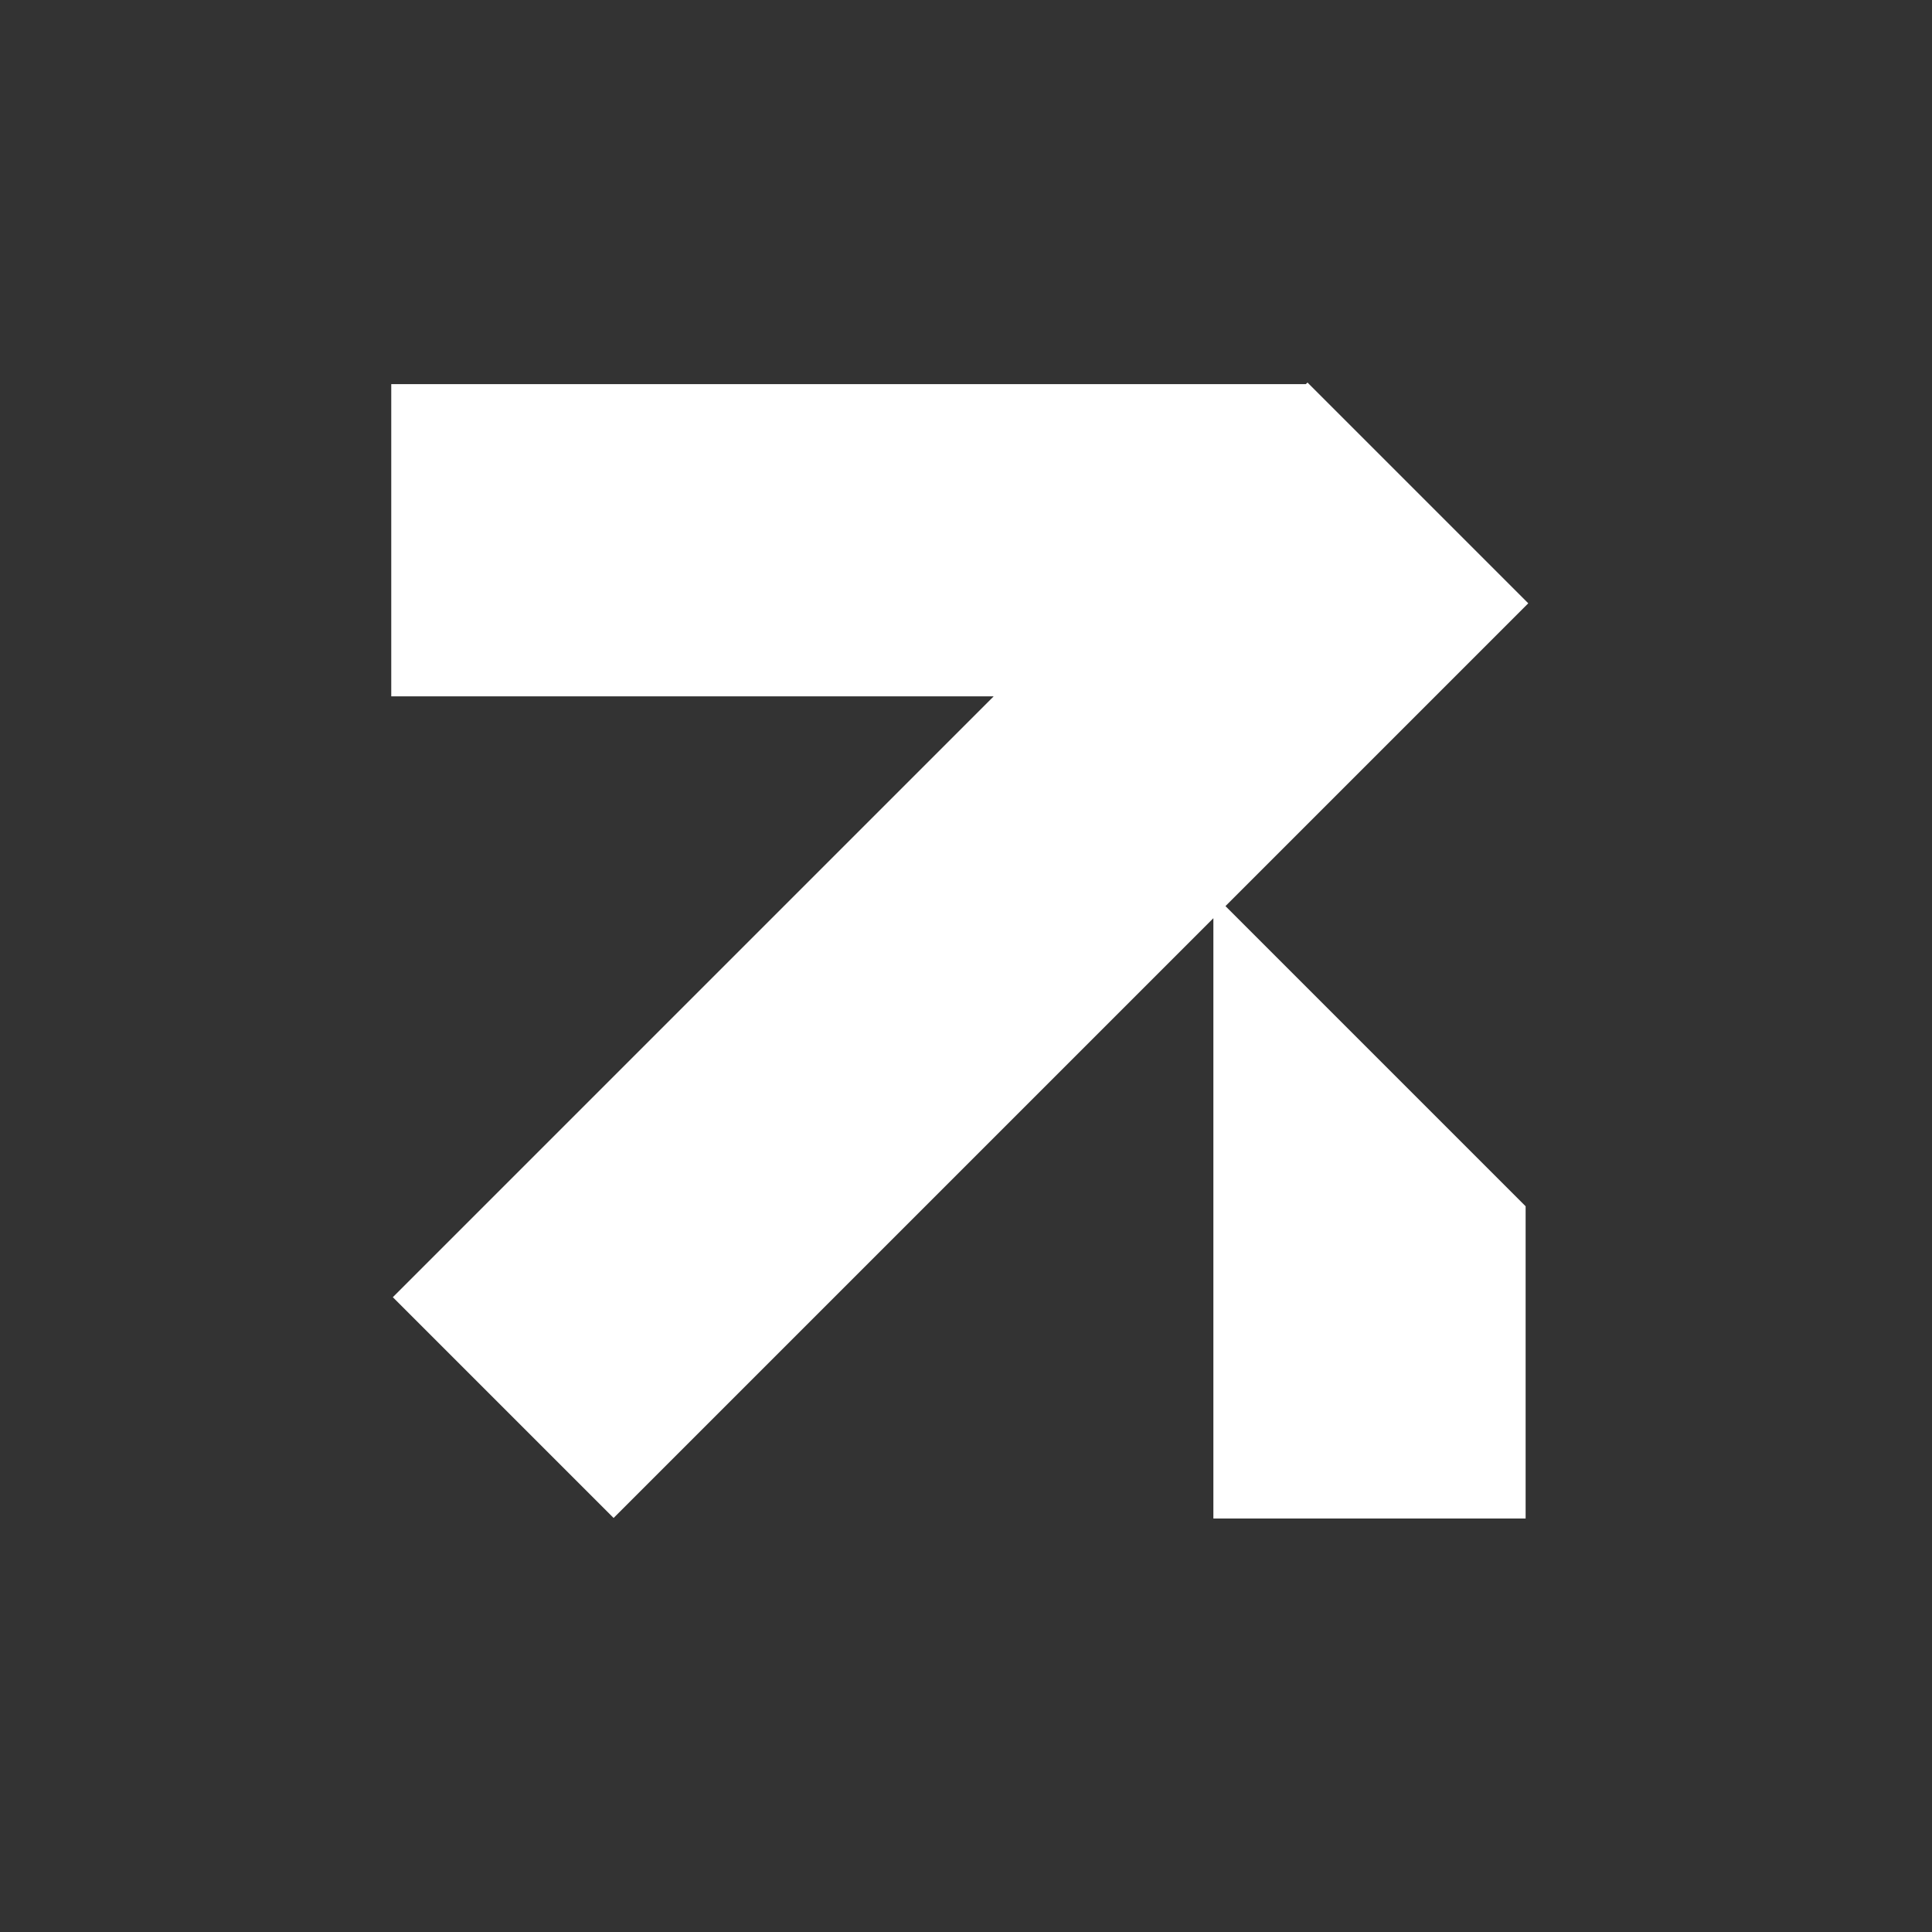
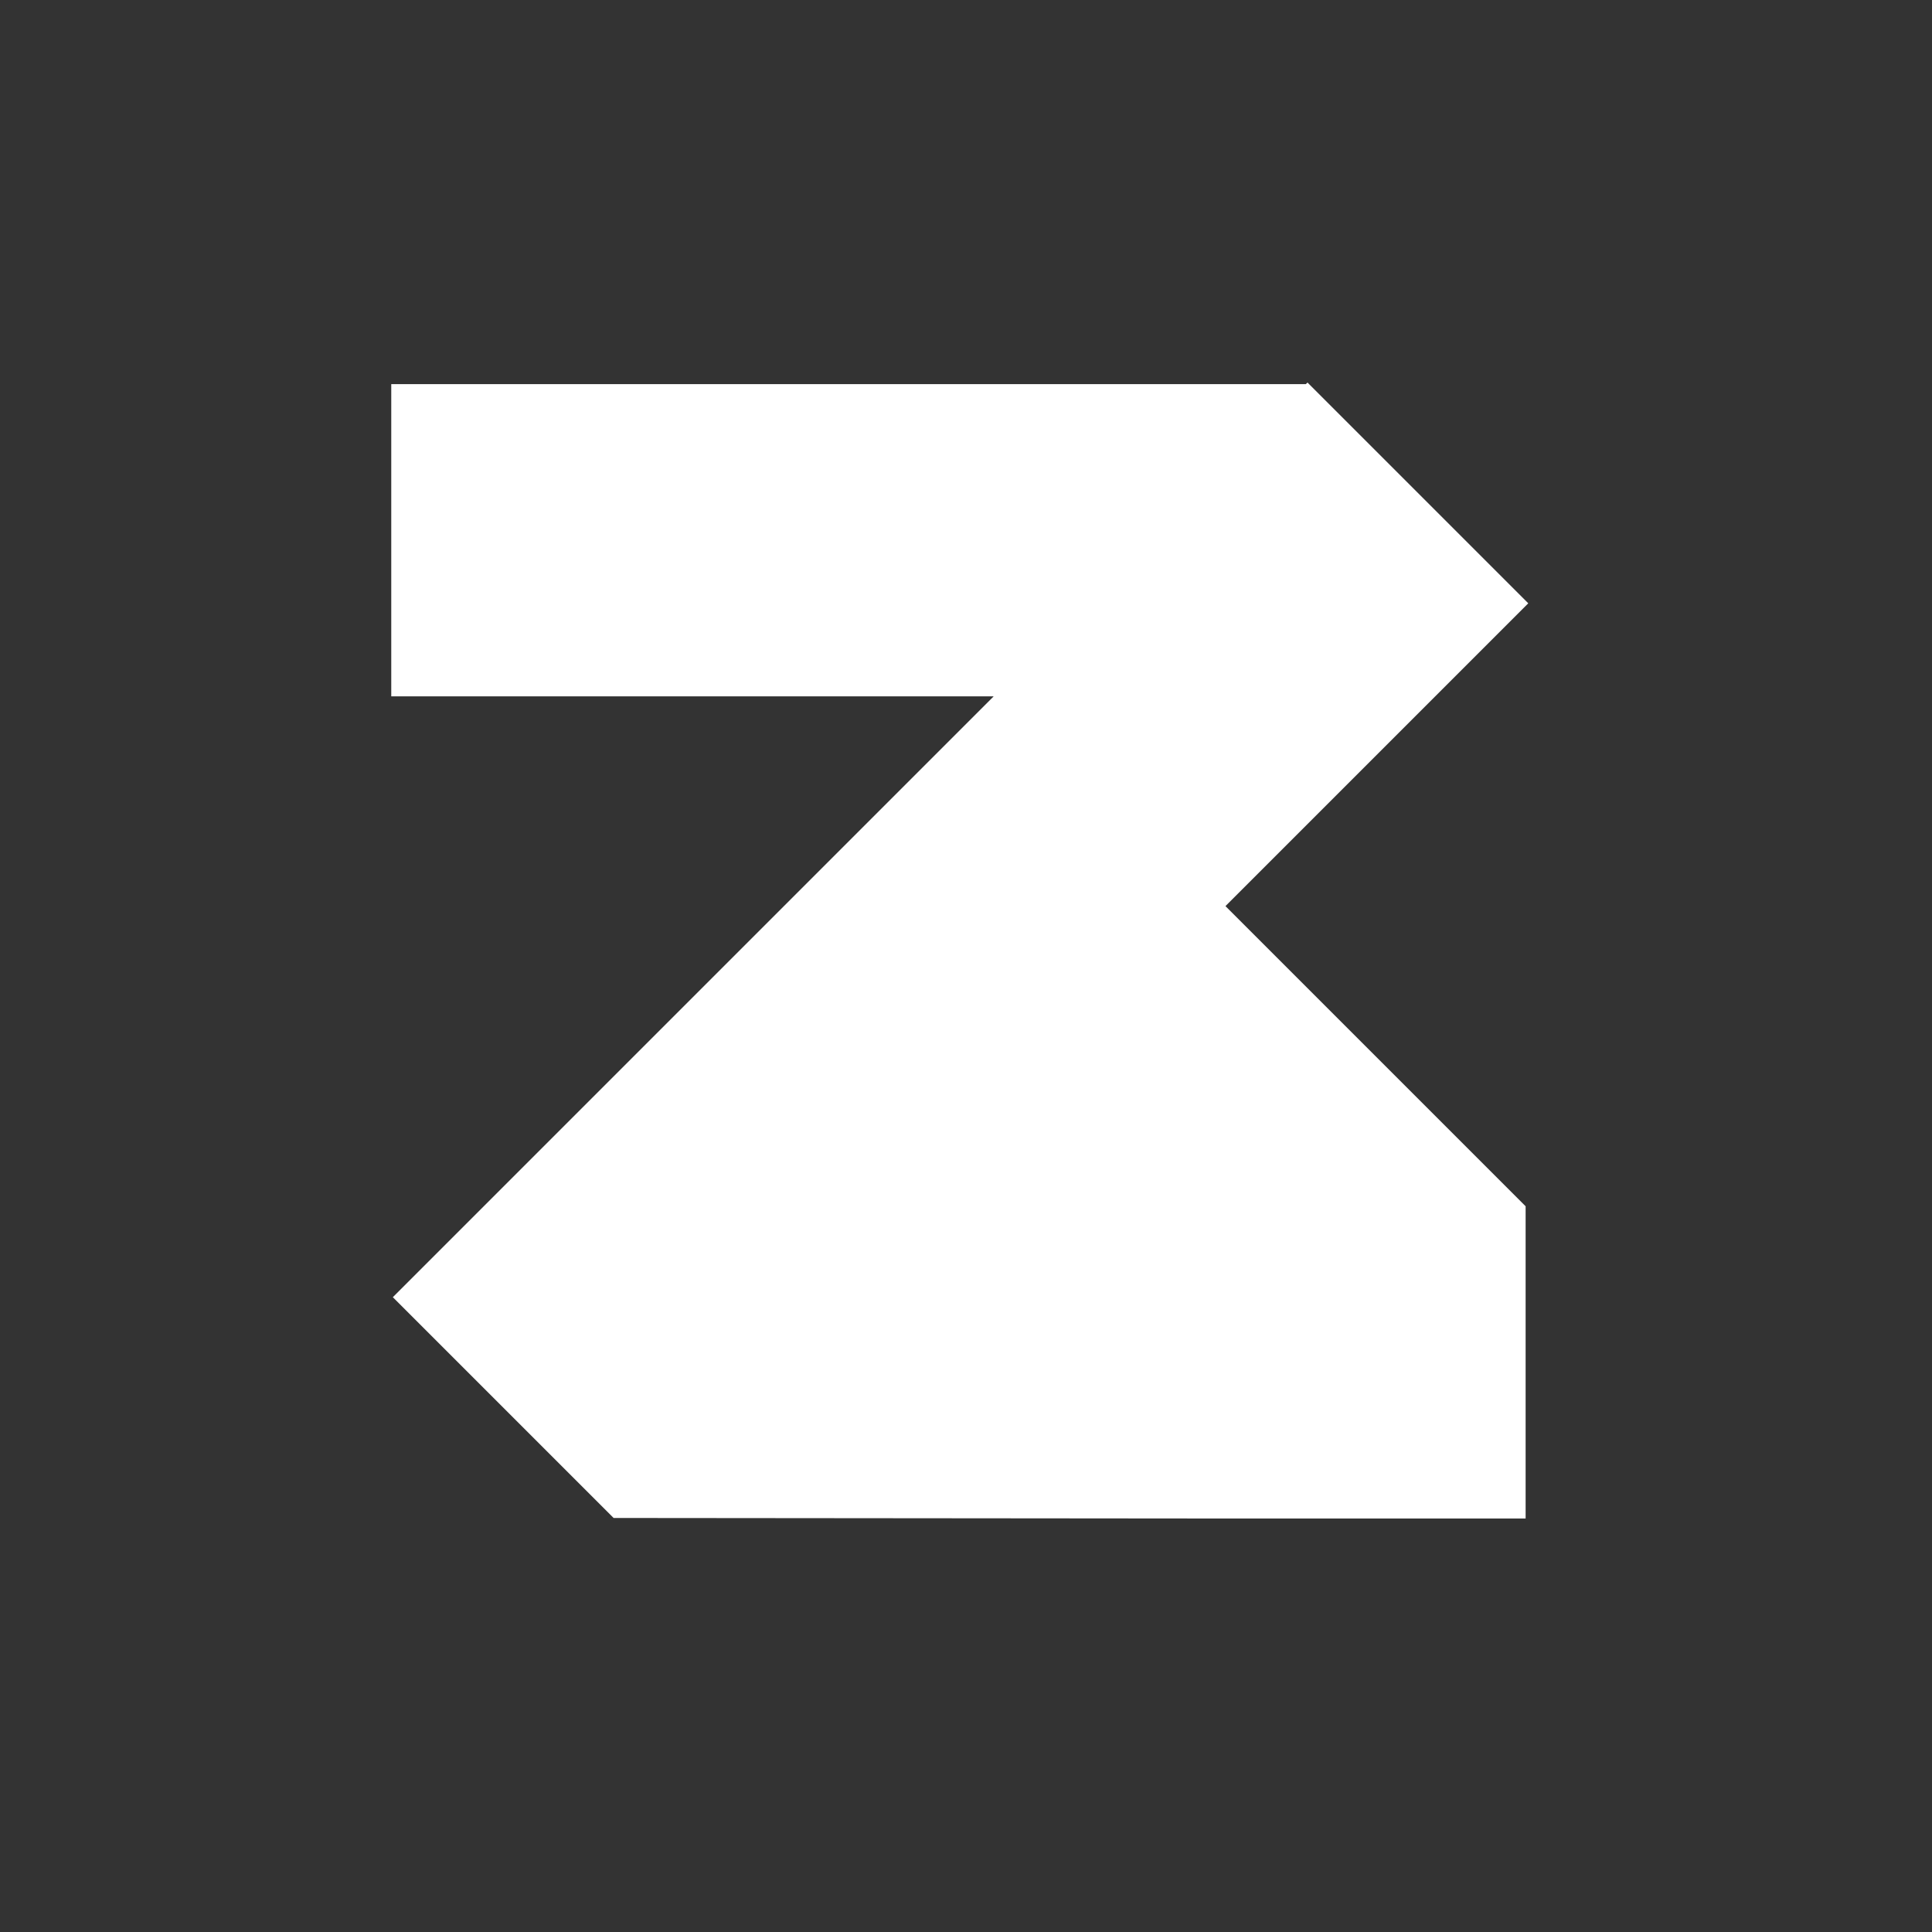
<svg xmlns="http://www.w3.org/2000/svg" width="70" height="70" viewBox="0 0 70 70" fill="none">
  <rect x="0" y="0" width="70" height="70" fill="#333333" stroke="none" />
-   <path fill-rule="evenodd" clip-rule="evenodd" d="M14.176 13.917L47.315 13.917L47.373 13.86L55.372 21.859L44.401 32.83L55.276 43.705L55.276 55.018H43.963L43.963 33.268L22.232 54.999L14.233 47L36.003 25.23L14.176 25.23L14.176 13.917Z" fill="white" />
+   <path fill-rule="evenodd" clip-rule="evenodd" d="M14.176 13.917L47.315 13.917L47.373 13.86L55.372 21.859L44.401 32.83L55.276 43.705L55.276 55.018H43.963L22.232 54.999L14.233 47L36.003 25.23L14.176 25.23L14.176 13.917Z" fill="white" />
</svg>